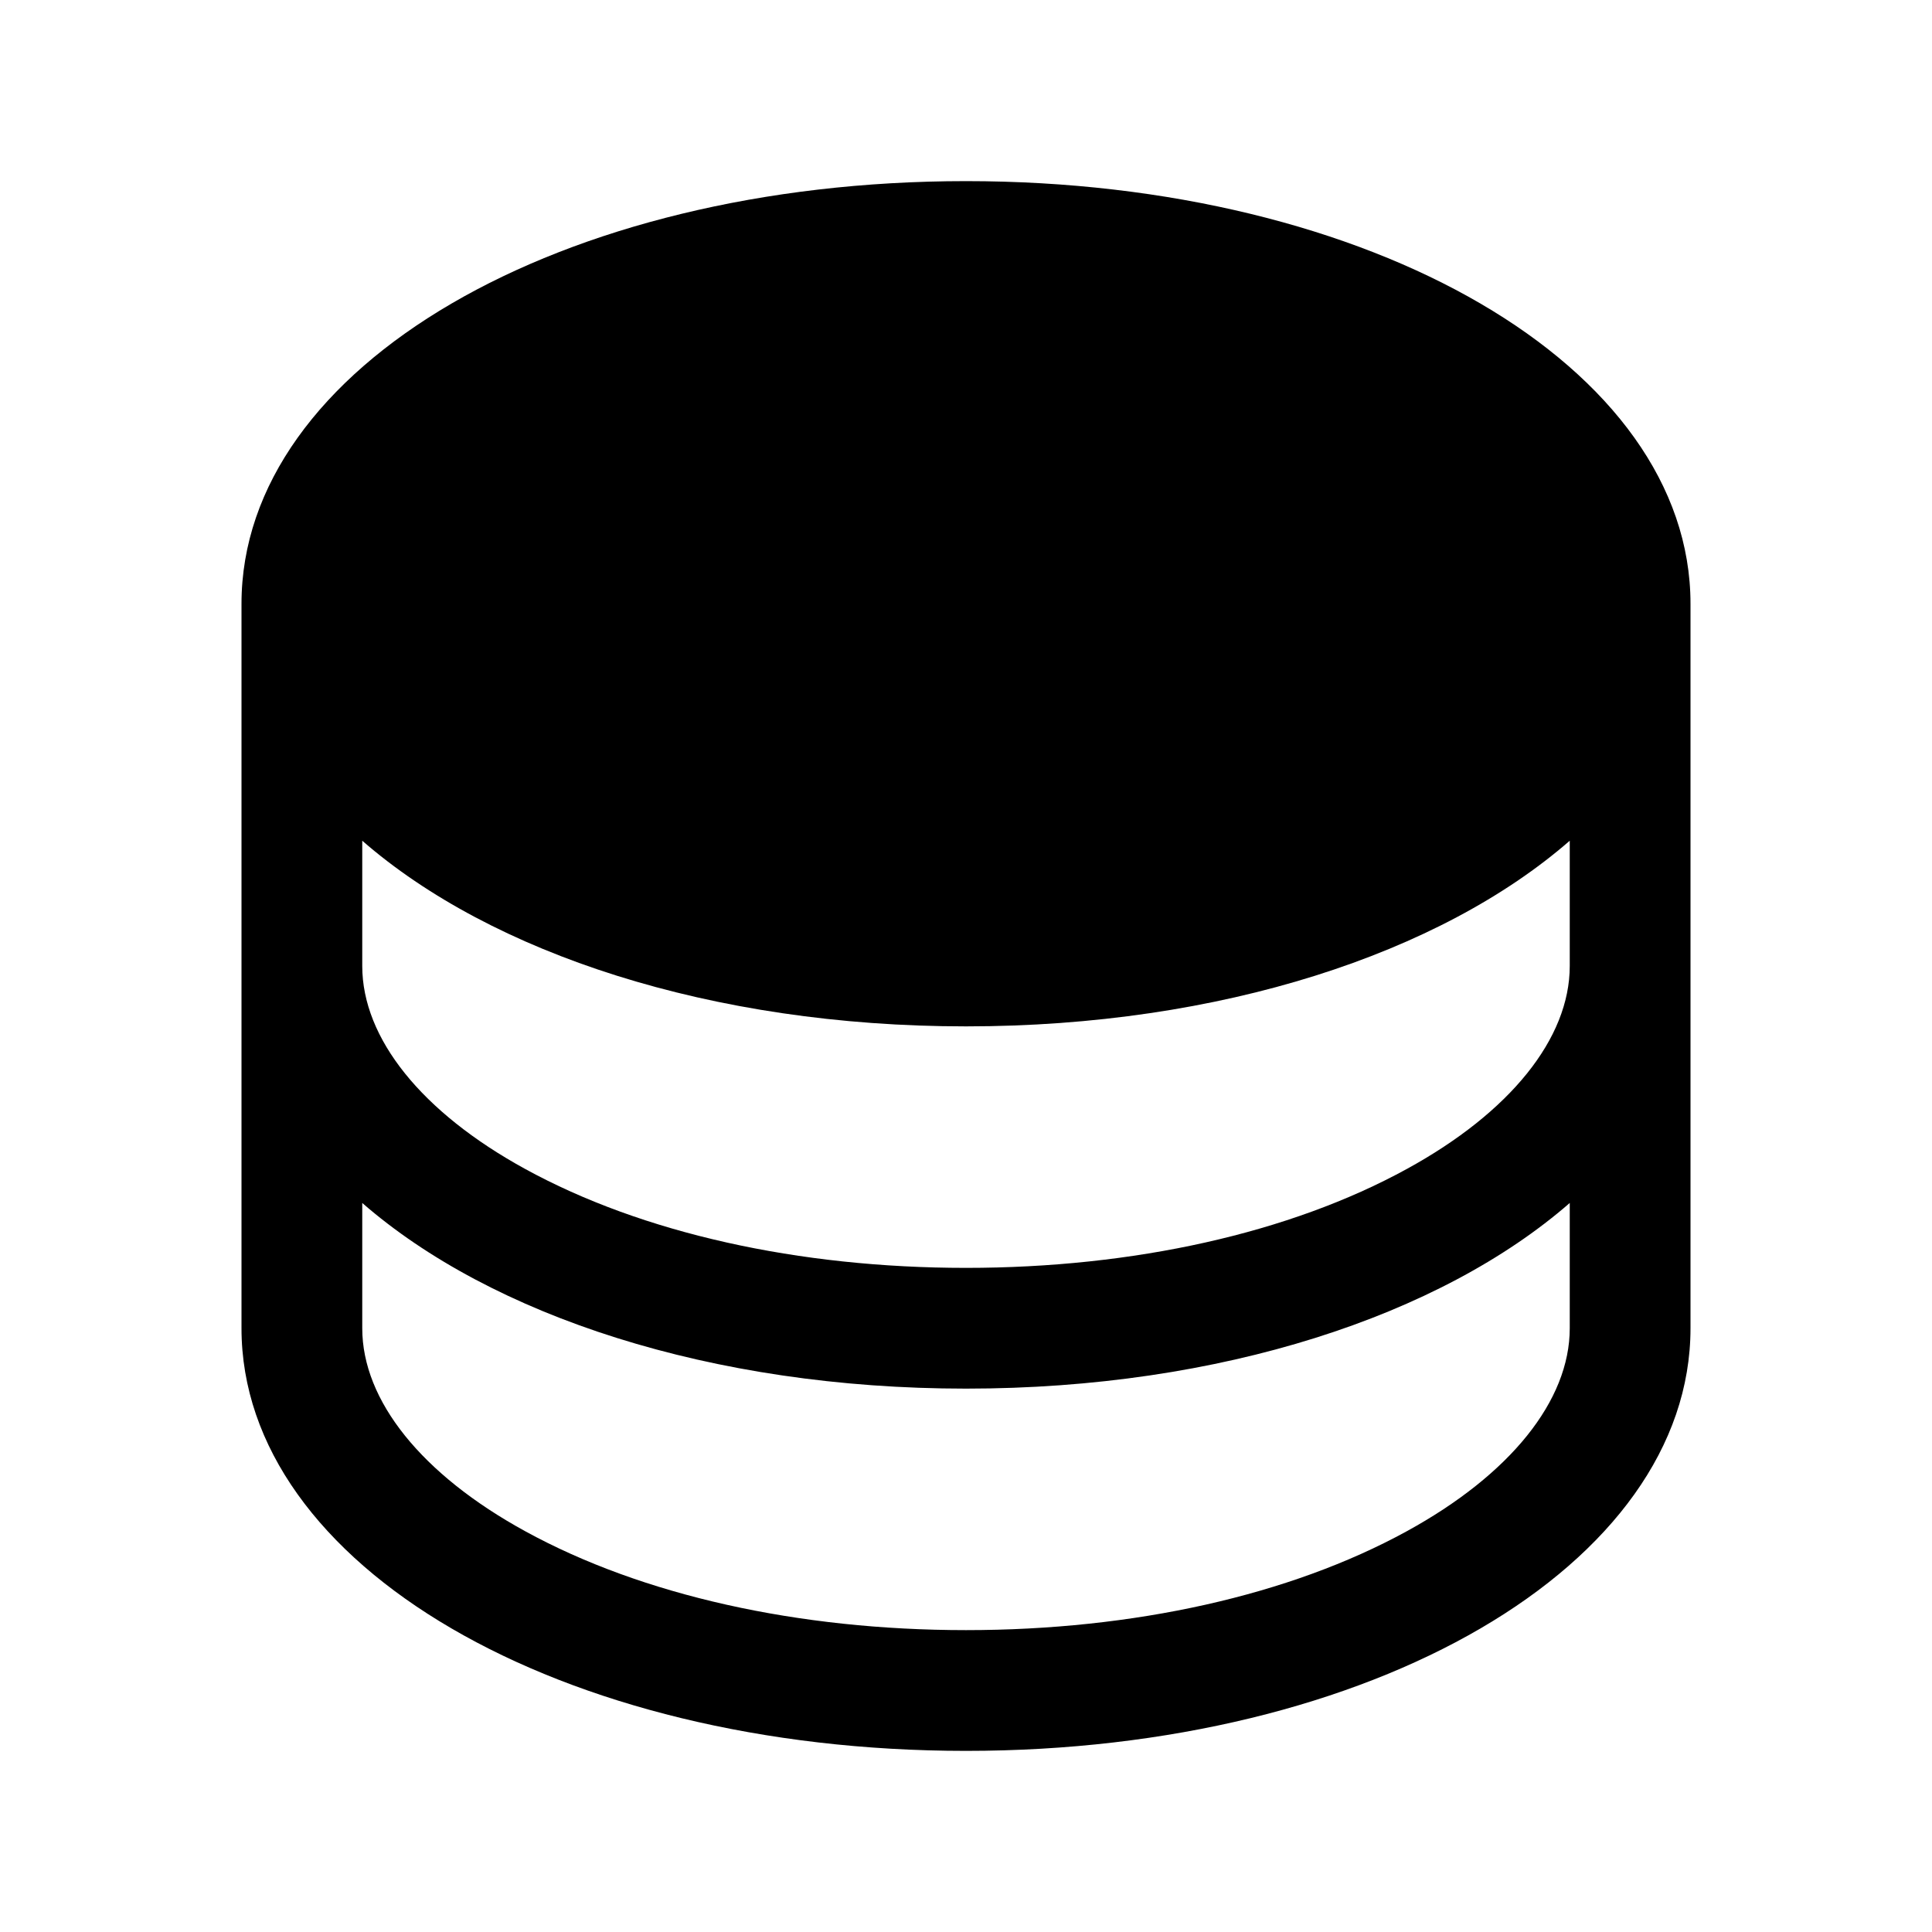
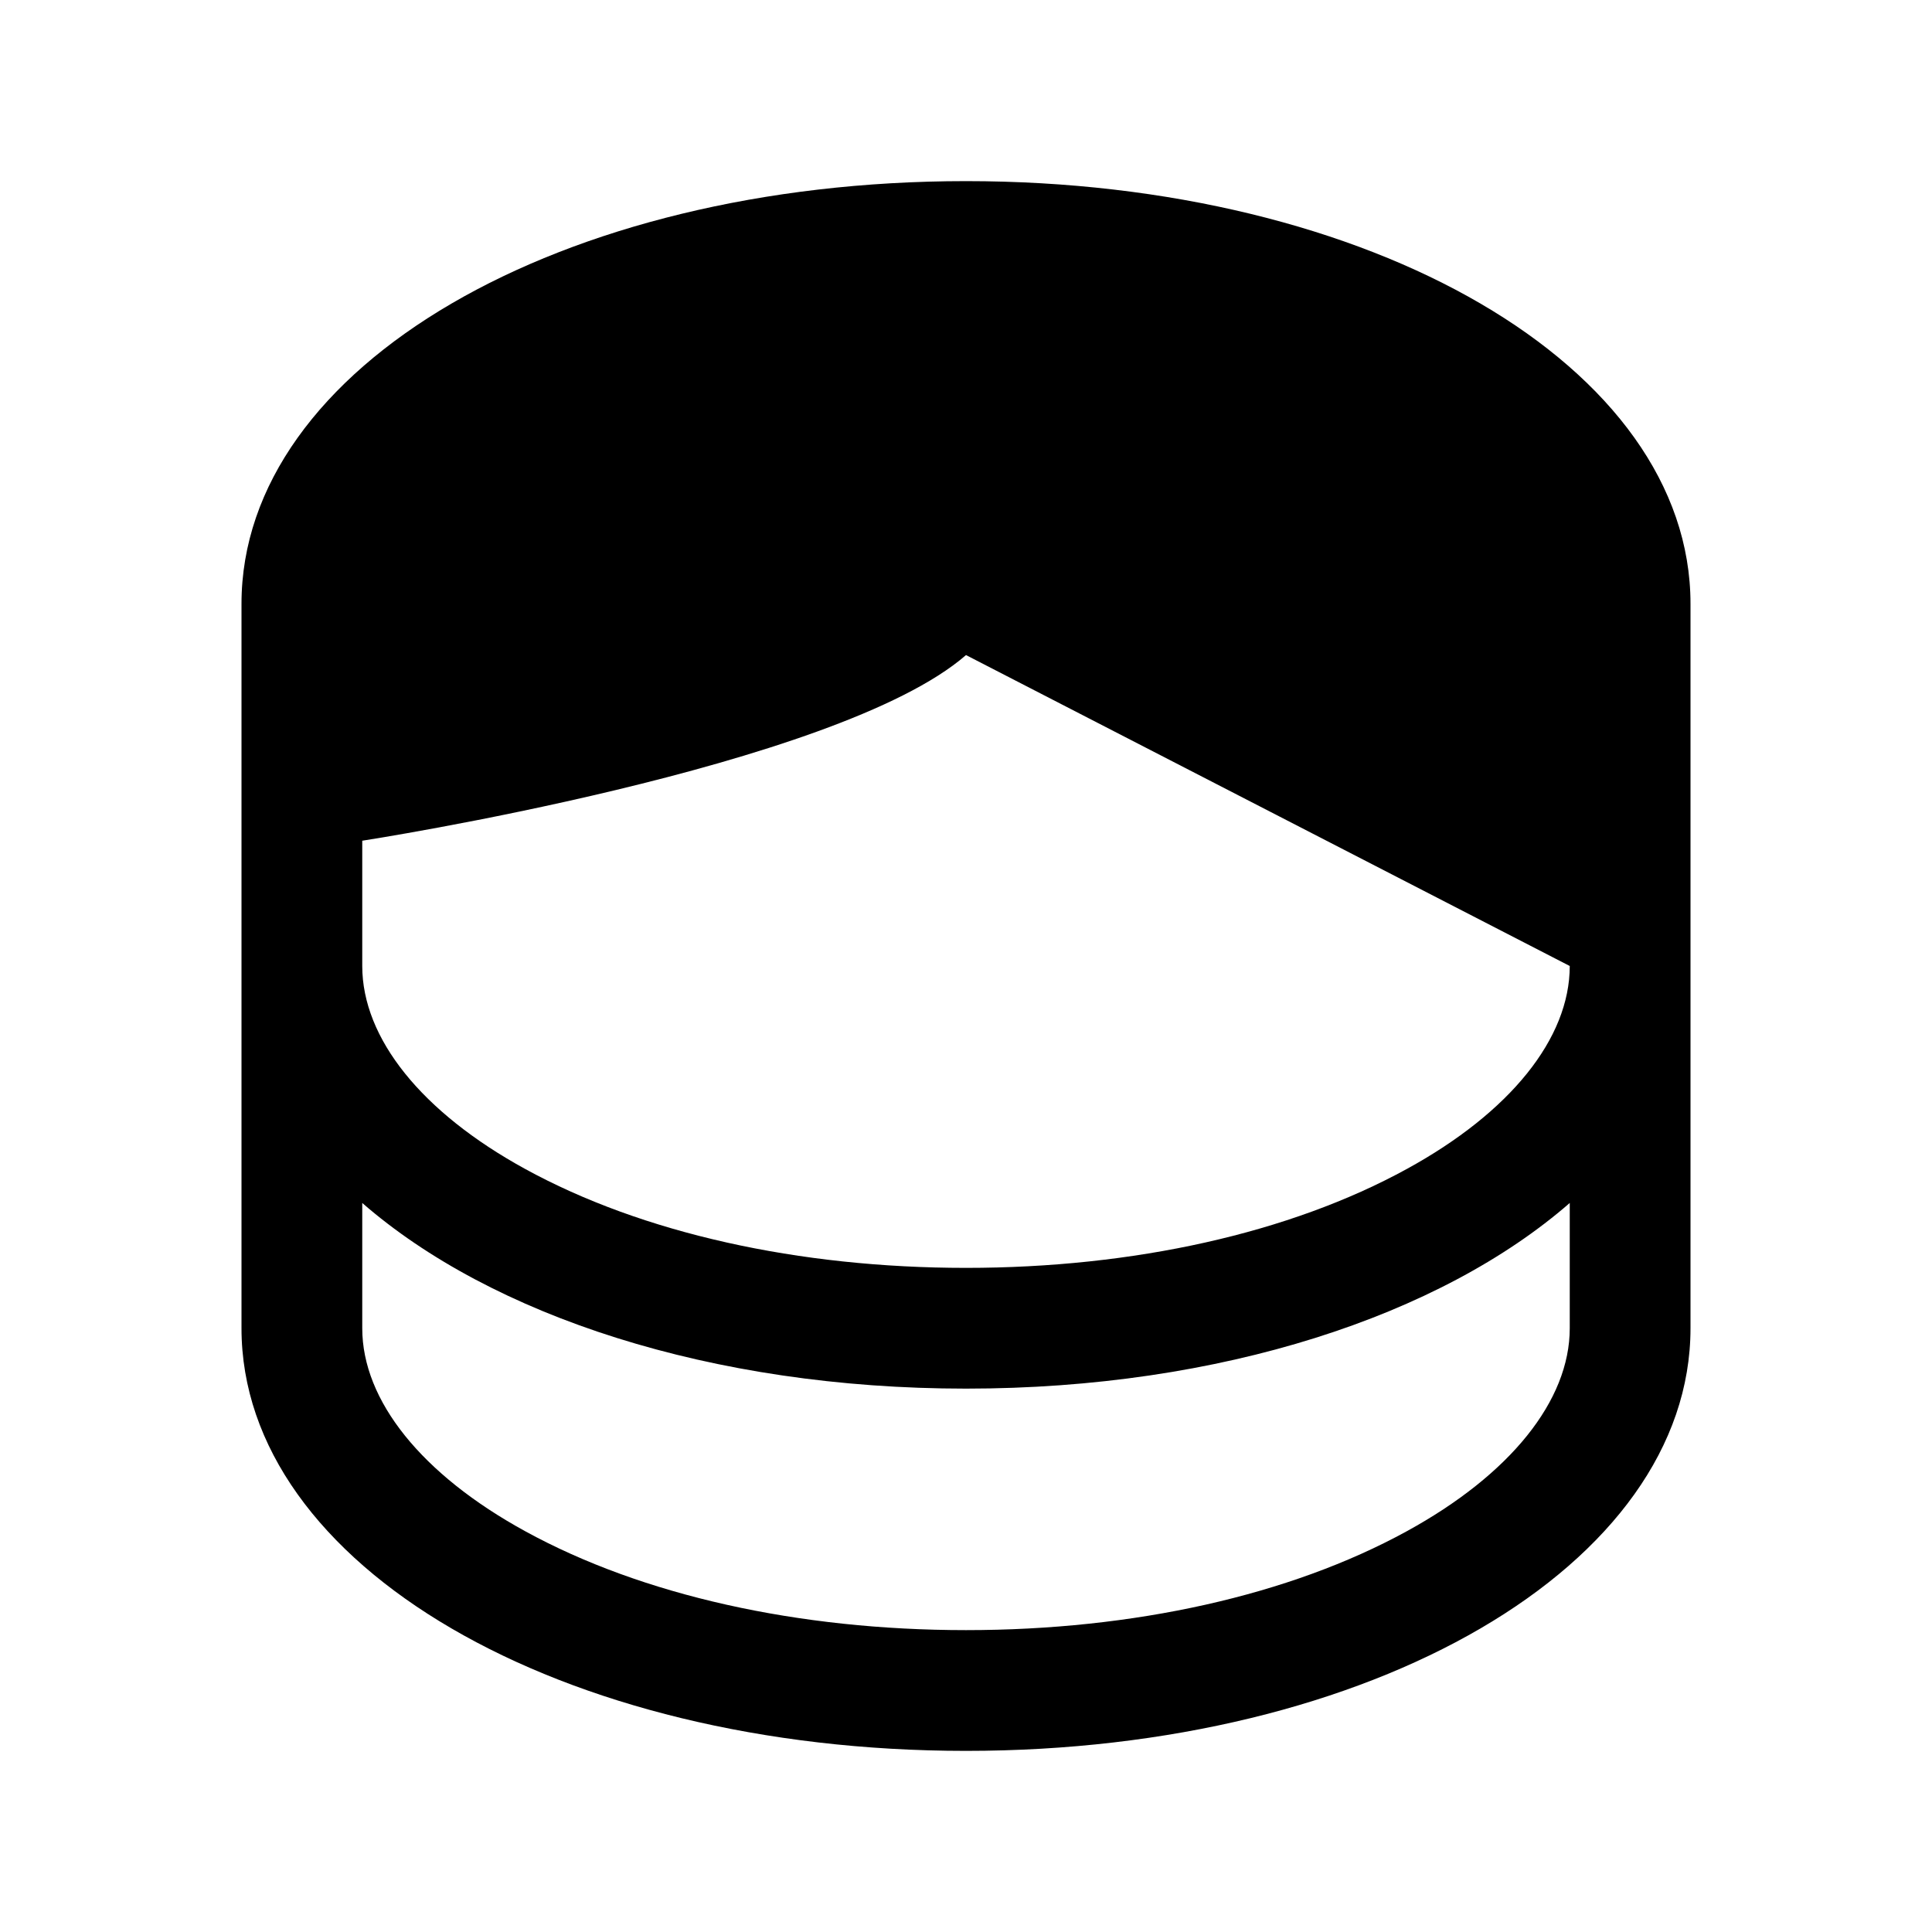
<svg xmlns="http://www.w3.org/2000/svg" viewBox="0 0 256 256" fill="currentColor">
-   <path d="M128,24C74.2,24,32,48.6,32,80v96c0,31.4,42.2,56,96,56s96-24.6,96-56V80C224,48.6,181.8,24,128,24Zm80,104c0,9.6-7.9,19.4-21.6,26.9C170.9,163.4,150.2,168,128,168s-42.9-4.6-58.4-13.1C55.9,147.4,48,137.6,48,128V111.4C65.1,126.3,94.2,136,128,136s62.9-9.7,80-24.6Zm-21.6,74.9C170.9,211.4,150.2,216,128,216s-42.9-4.6-58.4-13.1C55.9,195.4,48,185.6,48,176V159.4C65.1,174.3,94.2,184,128,184s62.9-9.7,80-24.6V176C208,185.6,200.1,195.4,186.4,202.9Z" />
+   <path d="M128,24C74.2,24,32,48.6,32,80v96c0,31.4,42.2,56,96,56s96-24.6,96-56V80C224,48.6,181.8,24,128,24Zm80,104c0,9.6-7.9,19.4-21.6,26.9C170.9,163.4,150.2,168,128,168s-42.9-4.6-58.4-13.1C55.9,147.4,48,137.6,48,128V111.4s62.9-9.7,80-24.6Zm-21.6,74.9C170.9,211.4,150.2,216,128,216s-42.9-4.6-58.4-13.1C55.9,195.4,48,185.6,48,176V159.4C65.1,174.3,94.2,184,128,184s62.9-9.7,80-24.6V176C208,185.6,200.1,195.4,186.4,202.9Z" />
</svg>